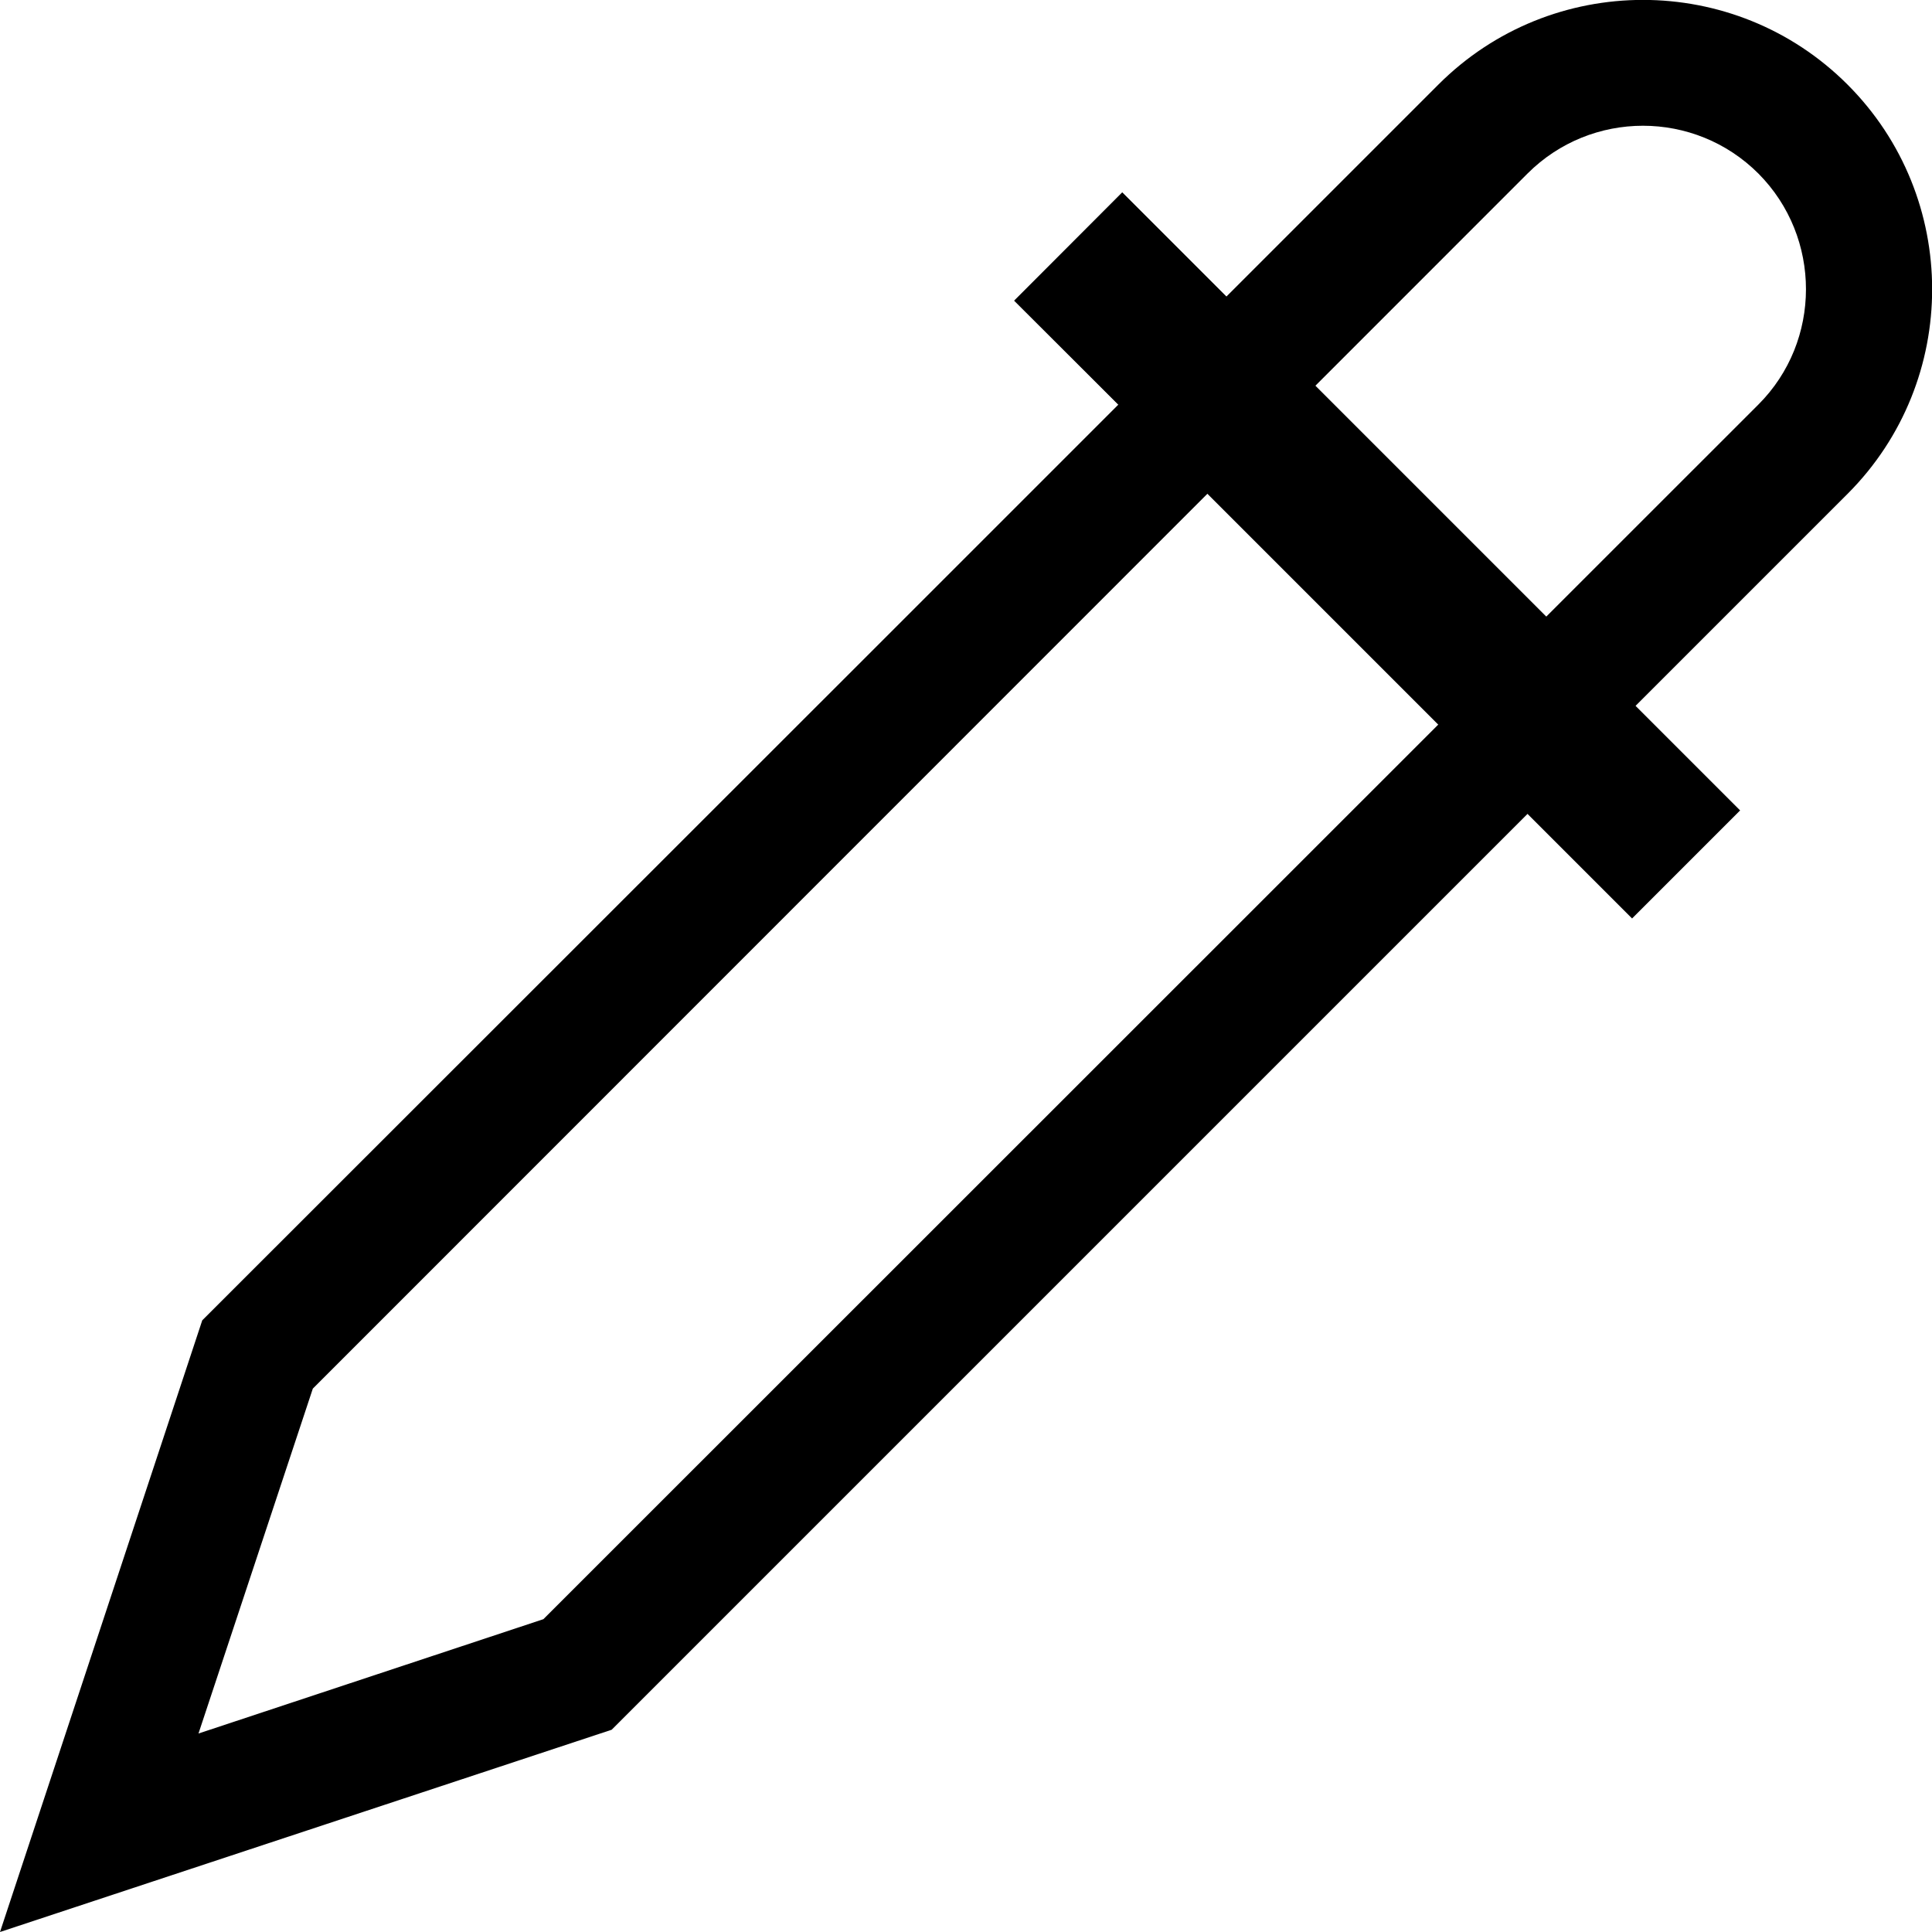
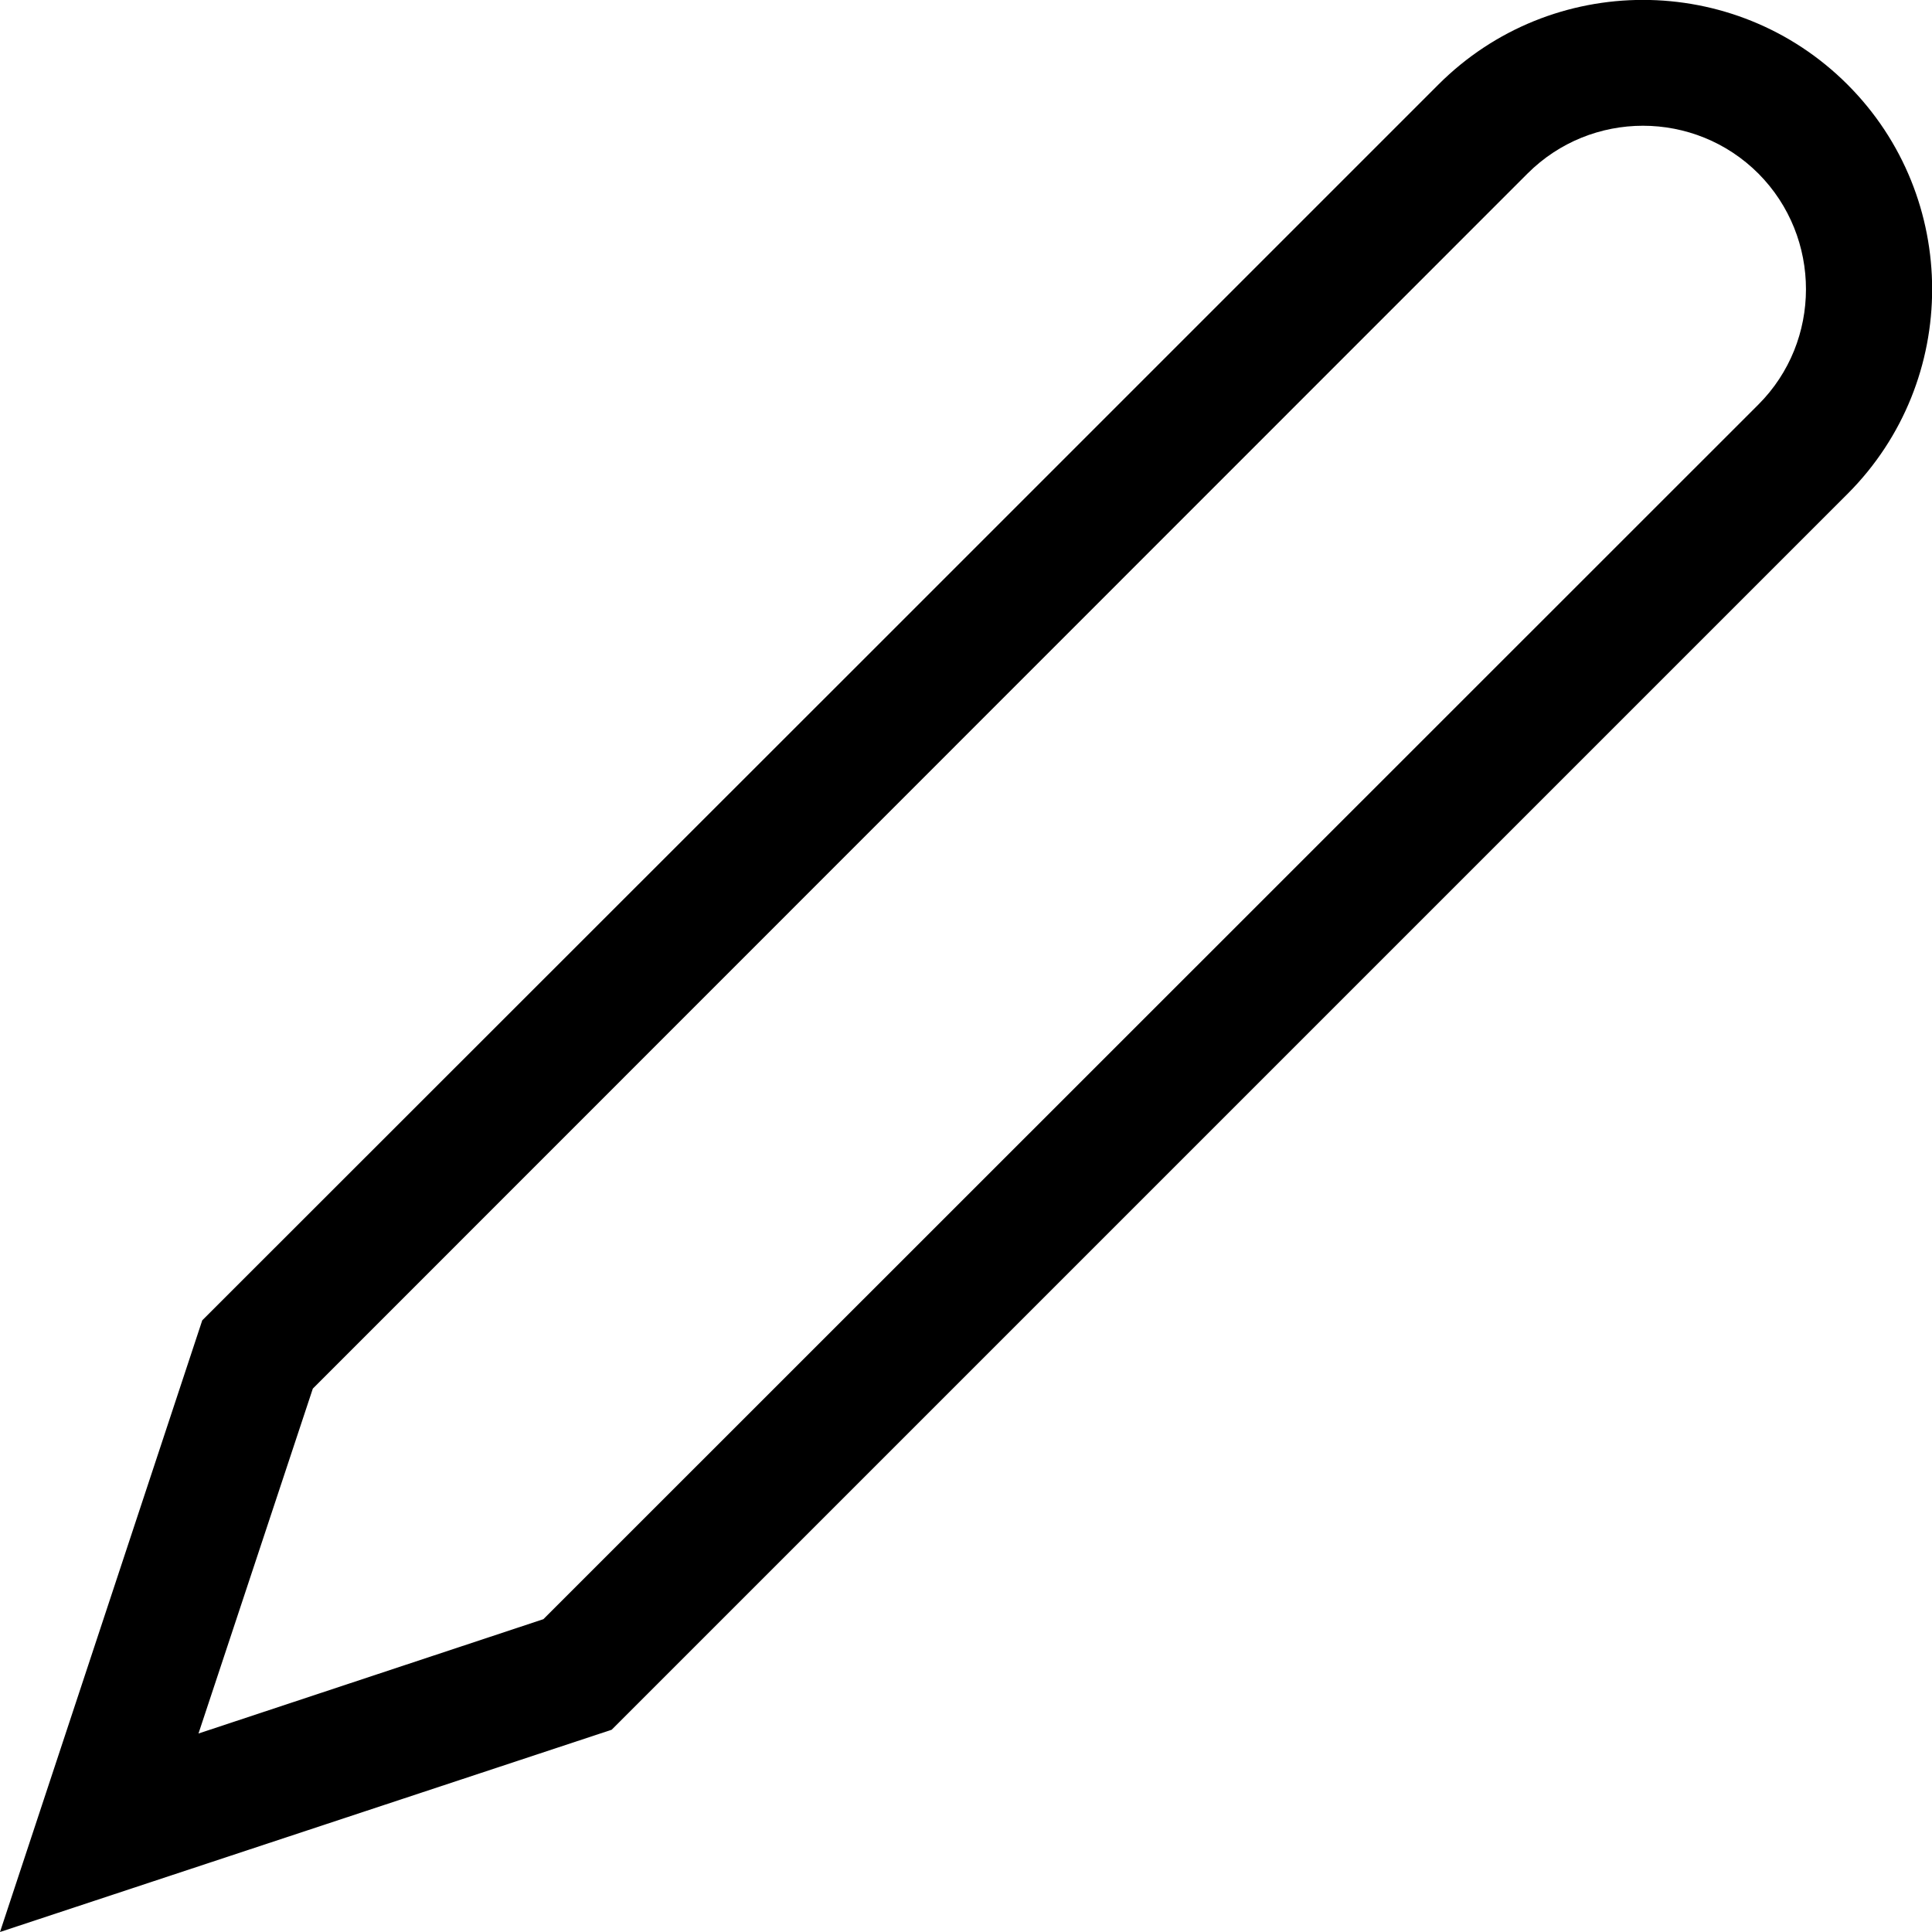
<svg xmlns="http://www.w3.org/2000/svg" version="1.1" id="Layer_1" x="0px" y="0px" viewBox="0 0 512 512" style="enable-background:new 0 0 512 512;" xml:space="preserve">
  <g>
    <g>
      <path d="M489.6,22.4c-29.9-29.9-78.5-29.9-108.4,0l-85.8,85.8l-65.5,65.5L53.6,349.9L0,512l162.1-53.6l176.3-176.3l65.5-65.5    l85.8-85.8C519.5,100.9,519.5,52.3,489.6,22.4z M144,429.1l-91.4,30.3L82.9,368L404.8,46l61.2,61.2L144,429.1z M366.2,262.7    l18.2-18.2L366.2,262.7z M466,107.2L404.8,46c16.9-16.9,44.3-16.9,61.2,0C482.8,62.9,482.8,90.4,466,107.2z" />
    </g>
  </g>
-   <rect x="249.2" y="127" transform="matrix(0.707 0.707 -0.707 0.707 211.014 -214.944)" width="231.6" height="40.5" />
-   <polyline points="325,78.6 297.4,51 268.8,79.7 296.4,107.2 " />
</svg>